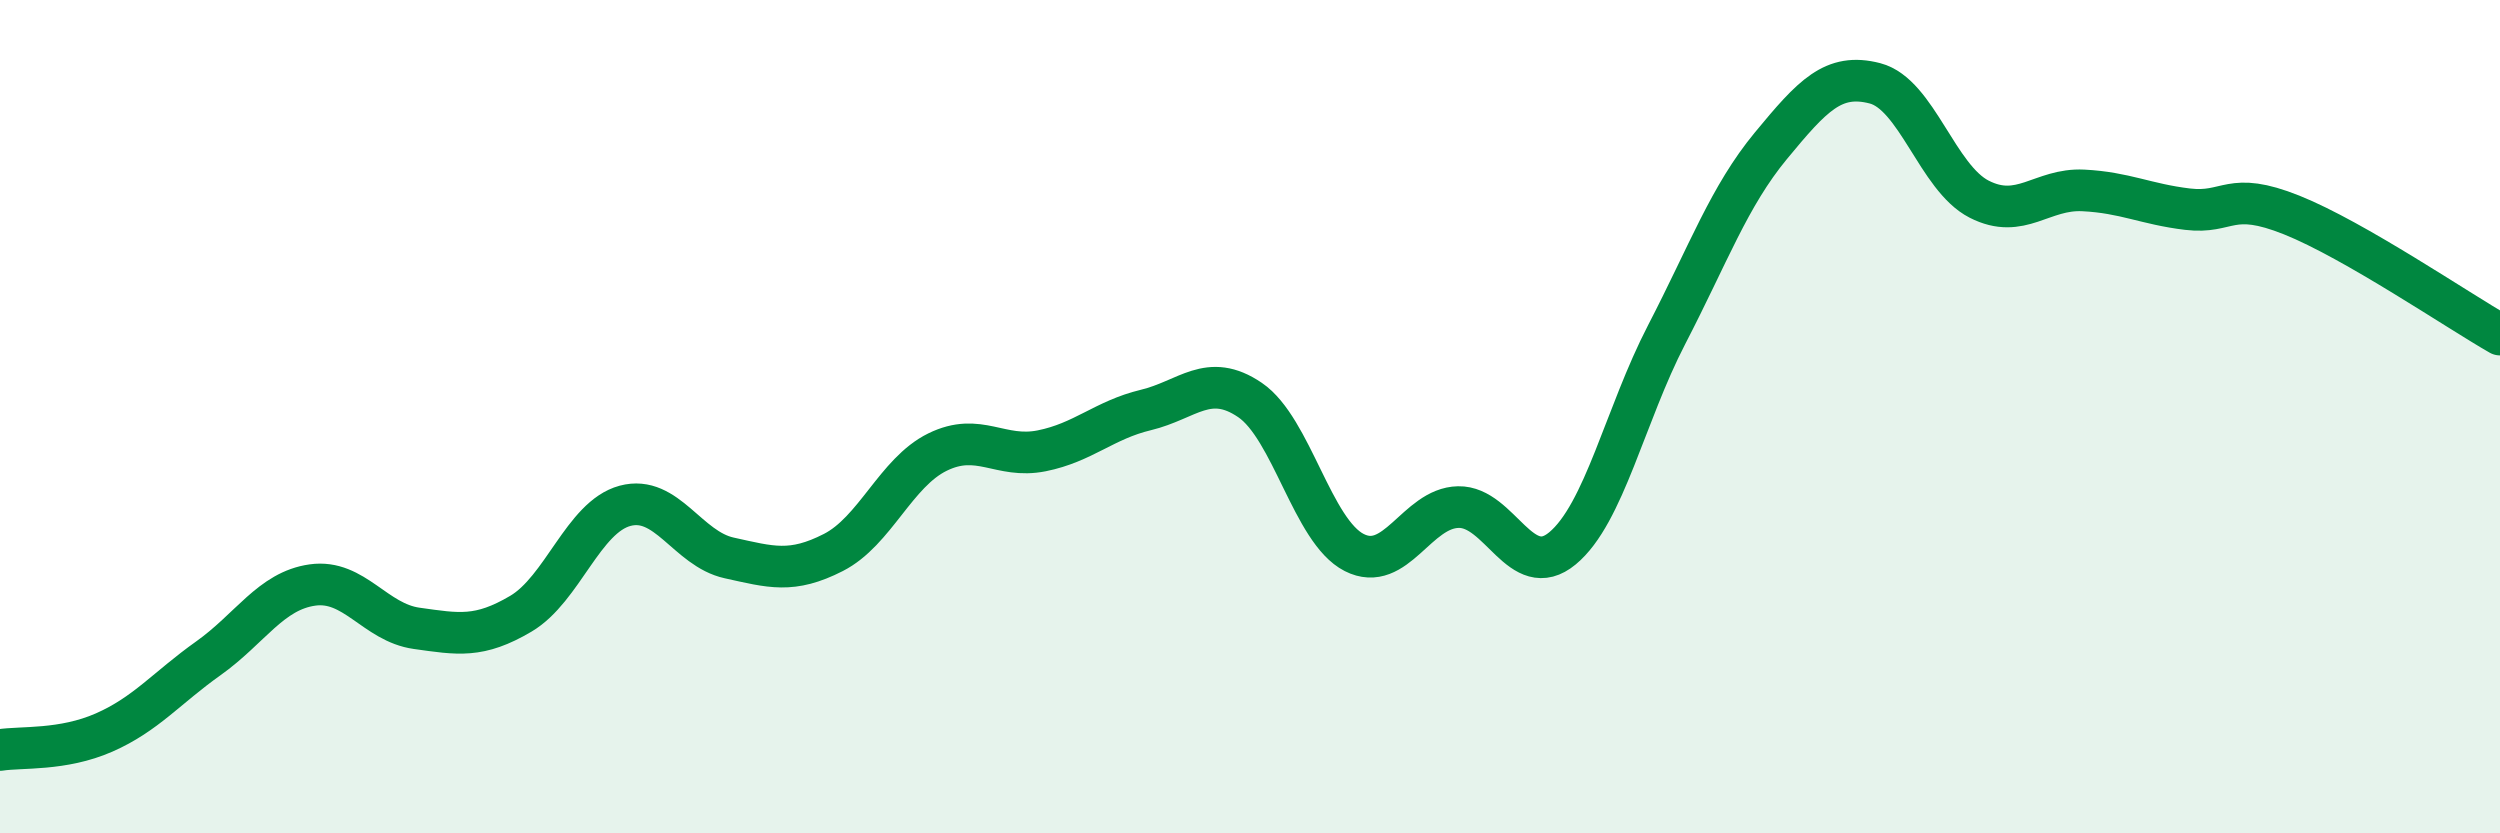
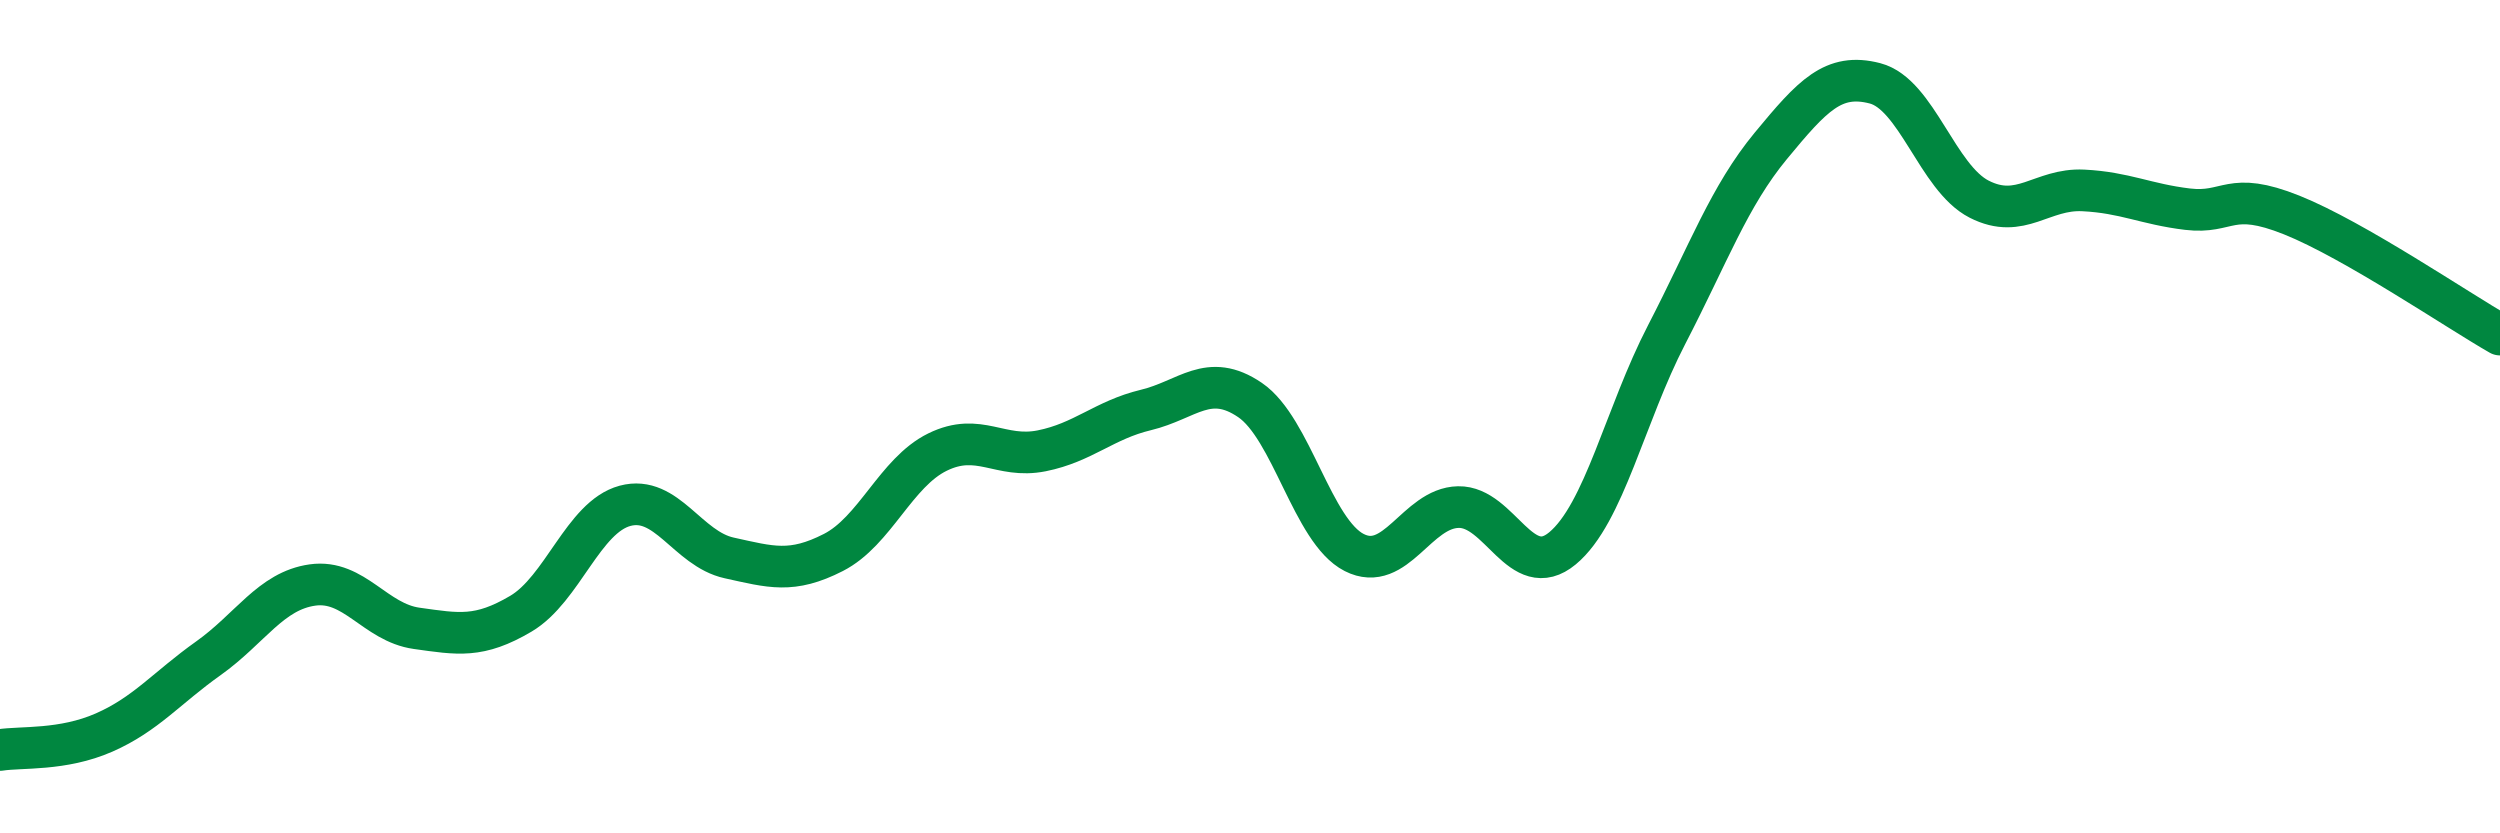
<svg xmlns="http://www.w3.org/2000/svg" width="60" height="20" viewBox="0 0 60 20">
-   <path d="M 0,18 C 0.5,17.92 1.5,18.02 2.5,17.58 C 3.5,17.14 4,16.51 5,15.8 C 6,15.09 6.5,14.18 7.5,14.04 C 8.5,13.9 9,14.94 10,15.08 C 11,15.22 11.5,15.32 12.5,14.73 C 13.5,14.14 14,12.41 15,12.14 C 16,11.87 16.5,13.17 17.5,13.39 C 18.5,13.61 19,13.77 20,13.26 C 21,12.75 21.5,11.34 22.5,10.85 C 23.5,10.36 24,11.02 25,10.82 C 26,10.62 26.5,10.08 27.5,9.84 C 28.5,9.6 29,8.92 30,9.6 C 31,10.28 31.5,12.75 32.5,13.26 C 33.5,13.77 34,12.19 35,12.17 C 36,12.15 36.5,13.99 37.5,13.16 C 38.5,12.33 39,9.96 40,8.03 C 41,6.1 41.5,4.71 42.5,3.5 C 43.5,2.29 44,1.74 45,2 C 46,2.26 46.5,4.27 47.5,4.78 C 48.5,5.29 49,4.52 50,4.57 C 51,4.62 51.5,4.9 52.5,5.02 C 53.5,5.14 53.5,4.56 55,5.16 C 56.5,5.76 59,7.46 60,8.03L60 20L0 20Z" fill="#008740" opacity="0.1" stroke-linecap="round" stroke-linejoin="round" />
  <path d="M 0,18 C 0.5,17.92 1.5,18.02 2.5,17.58 C 3.5,17.14 4,16.51 5,15.8 C 6,15.09 6.5,14.18 7.5,14.04 C 8.5,13.9 9,14.94 10,15.08 C 11,15.22 11.5,15.32 12.5,14.73 C 13.5,14.14 14,12.41 15,12.14 C 16,11.87 16.5,13.17 17.5,13.39 C 18.5,13.61 19,13.77 20,13.26 C 21,12.75 21.5,11.34 22.5,10.85 C 23.5,10.36 24,11.02 25,10.82 C 26,10.62 26.5,10.08 27.5,9.84 C 28.5,9.6 29,8.92 30,9.6 C 31,10.28 31.5,12.75 32.5,13.26 C 33.5,13.77 34,12.19 35,12.17 C 36,12.15 36.5,13.99 37.5,13.16 C 38.5,12.33 39,9.96 40,8.03 C 41,6.1 41.5,4.71 42.5,3.5 C 43.5,2.29 44,1.74 45,2 C 46,2.26 46.5,4.27 47.5,4.78 C 48.5,5.29 49,4.52 50,4.57 C 51,4.62 51.5,4.9 52.5,5.02 C 53.5,5.14 53.5,4.56 55,5.16 C 56.5,5.76 59,7.46 60,8.03" stroke="#008740" stroke-width="1" fill="none" stroke-linecap="round" stroke-linejoin="round" />
</svg>